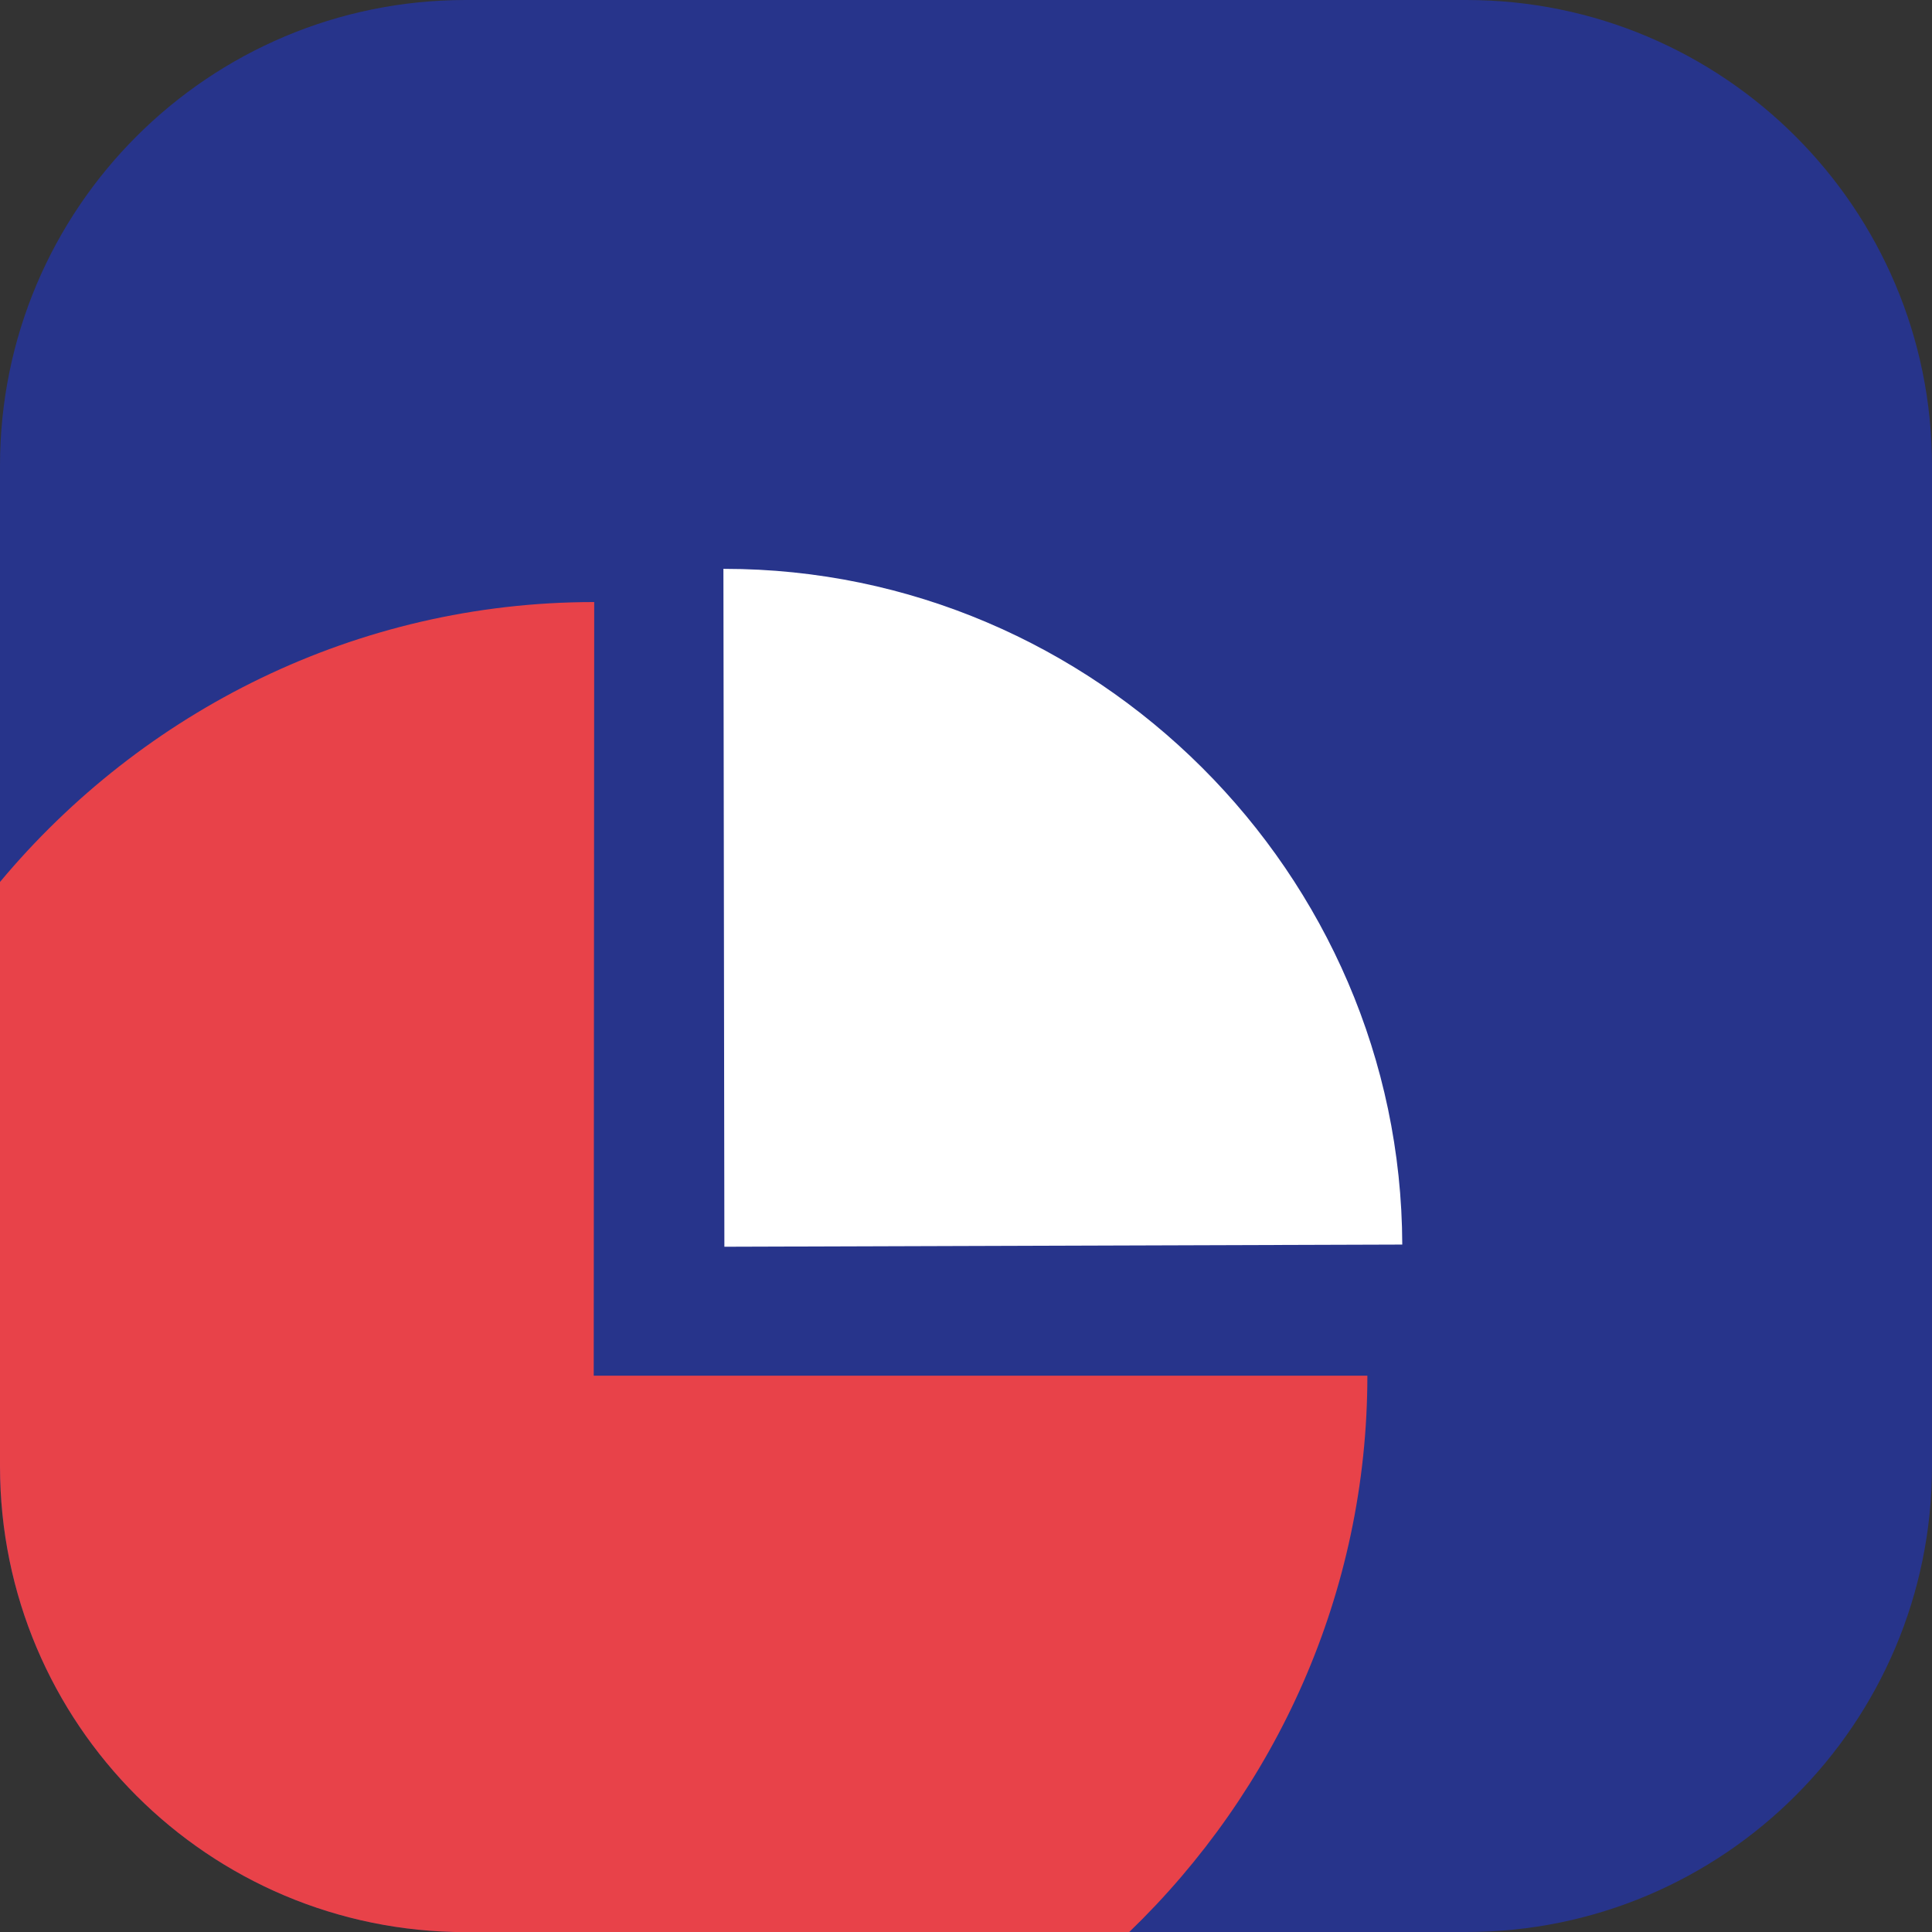
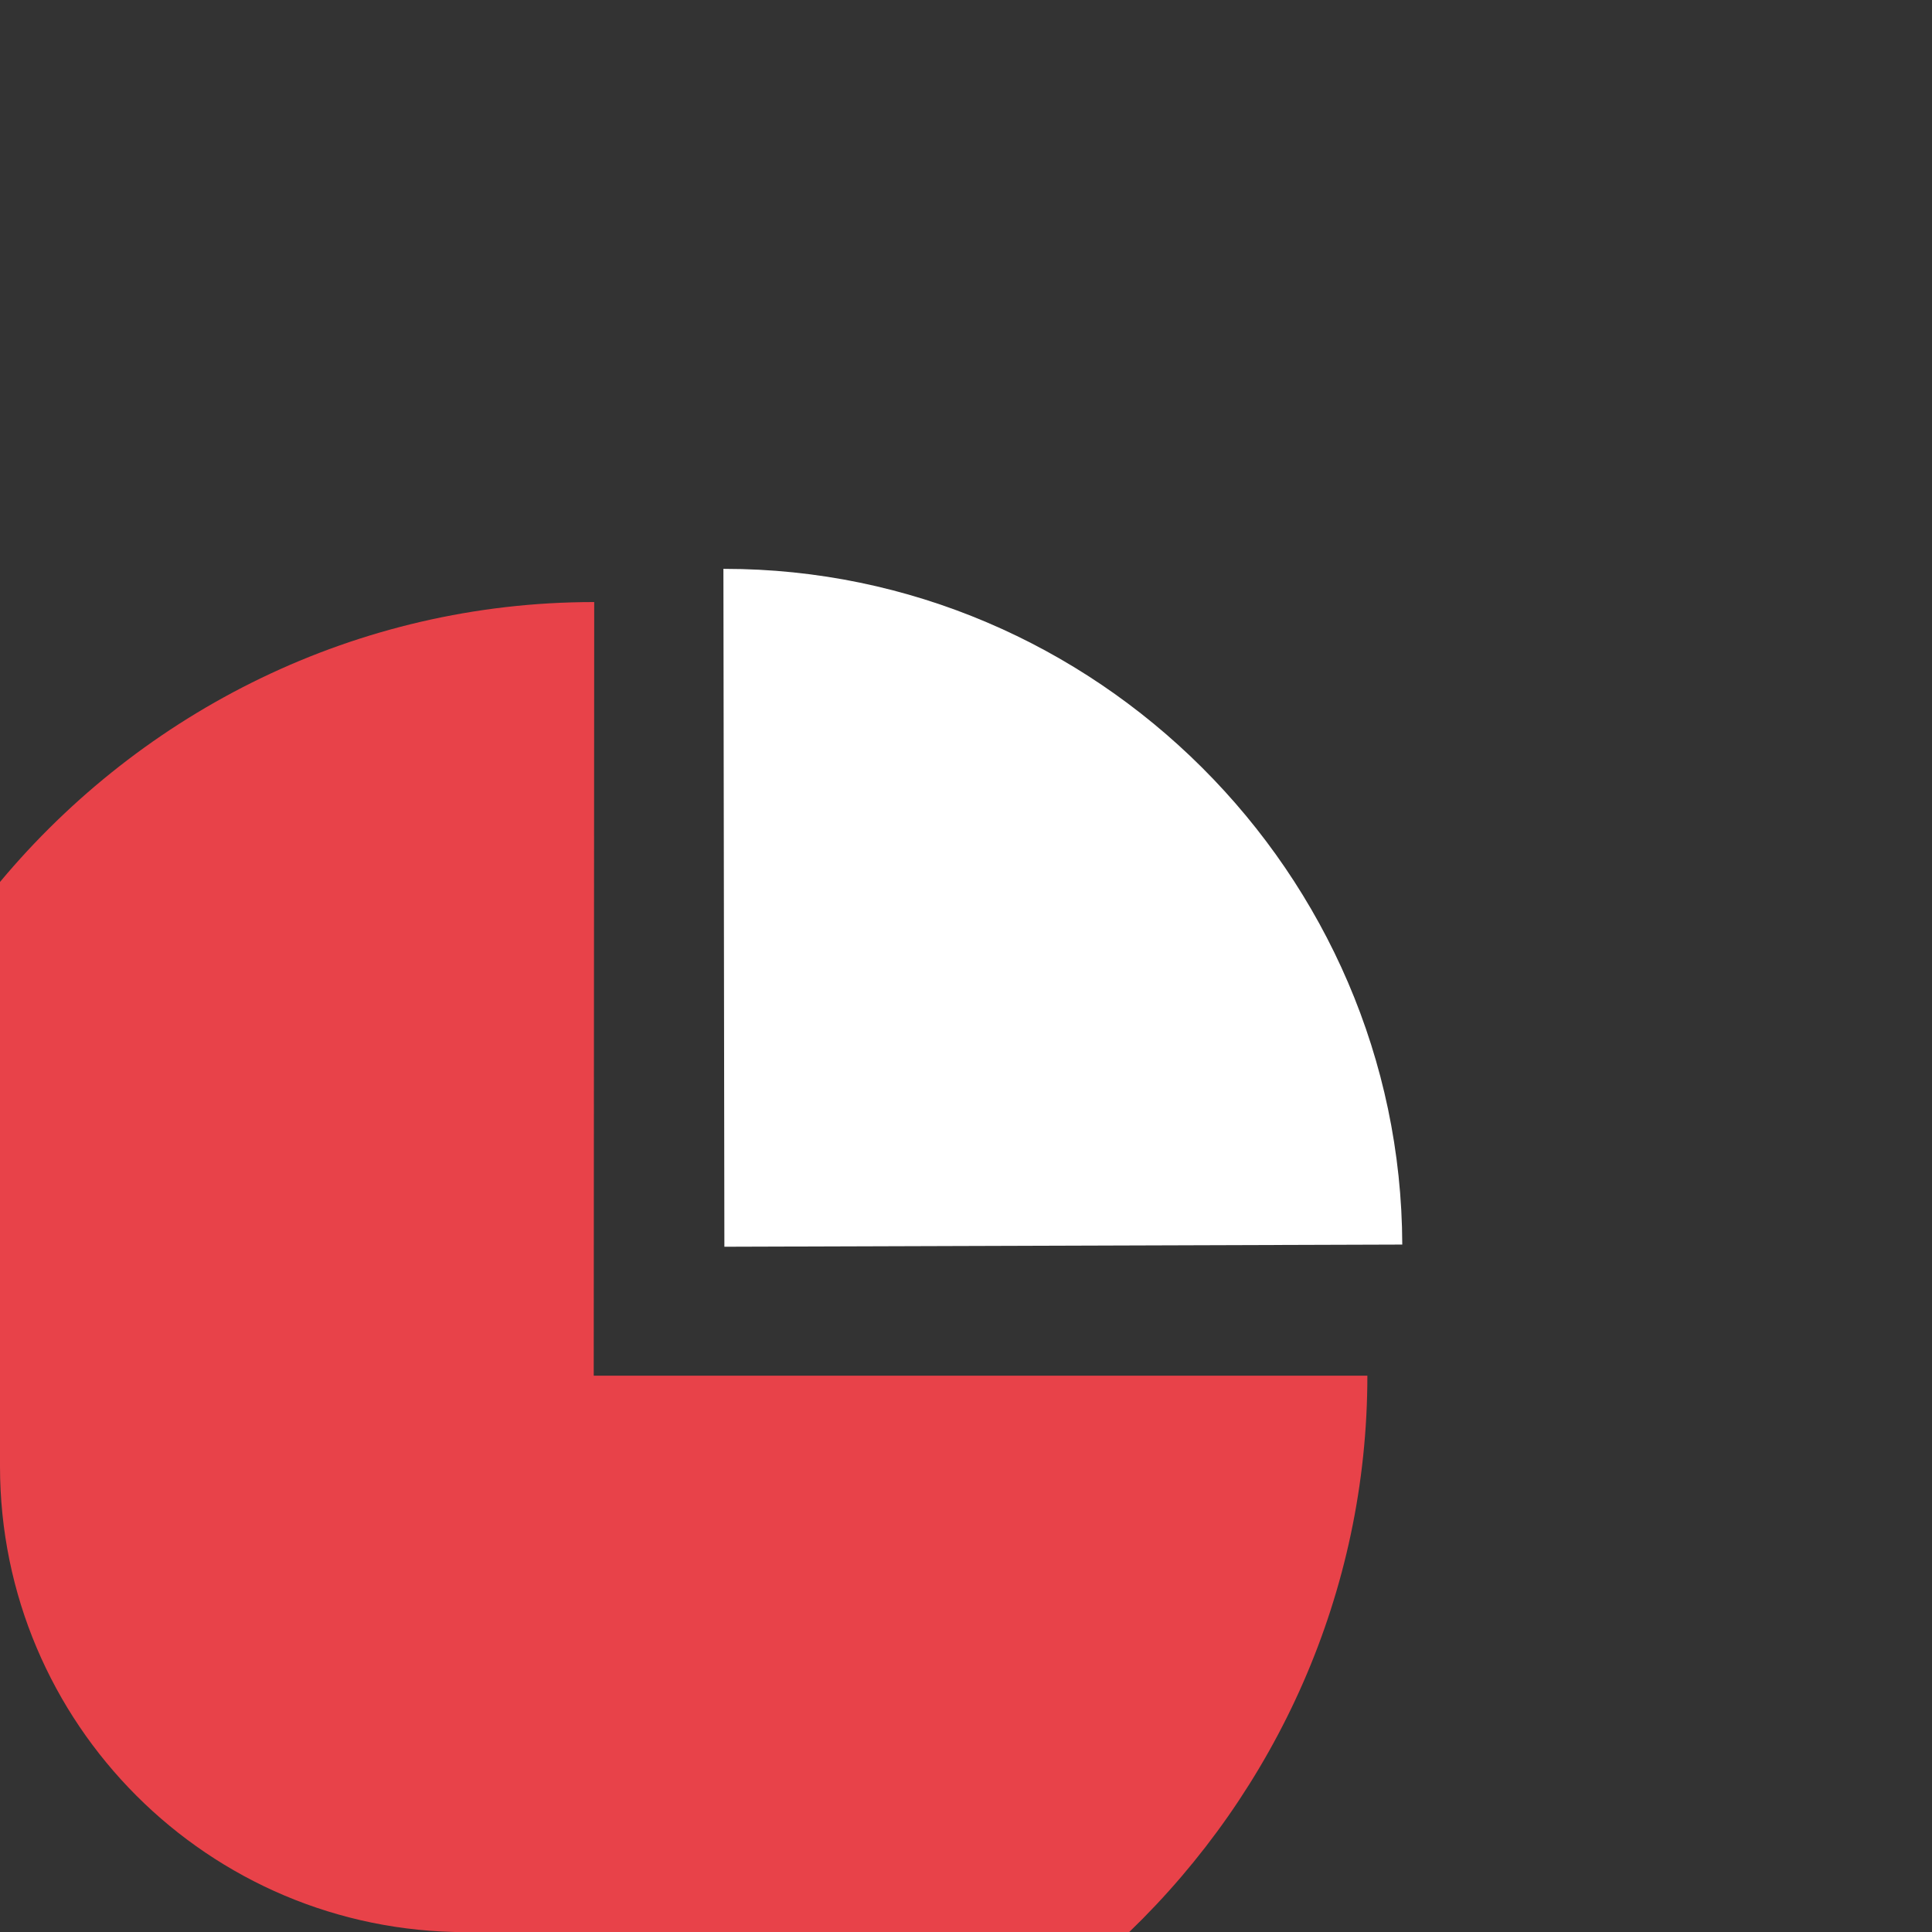
<svg xmlns="http://www.w3.org/2000/svg" width="16" height="16" viewBox="0 0 16 16" fill="none">
  <rect x="0" y="0" width="16" height="16" fill="#333333" stroke="none" />
-   <path d="M16 3.857V12.143C16 14.273 14.273 16 12.143 16H3.857C1.727 16 0 14.273 0 12.143V3.857C0 1.727 1.727 0 3.857 0H12.143C14.273 0 16 1.727 16 3.857Z" fill="#27348B" />
  <path d="M5.999 10.325L5.991 4.711C5.994 4.711 5.997 4.711 5.999 4.711C9.072 4.711 11.603 7.234 11.613 10.307L5.999 10.325V10.325Z" fill="white" />
  <path d="M11.324 11.393C11.324 13.194 10.564 14.832 9.351 16.001H3.857C1.727 16.001 0 14.274 0 12.143V7.304C1.179 5.891 2.95 4.986 4.917 4.986H4.921L4.917 11.393H11.324Z" fill="#E84249" />
</svg>